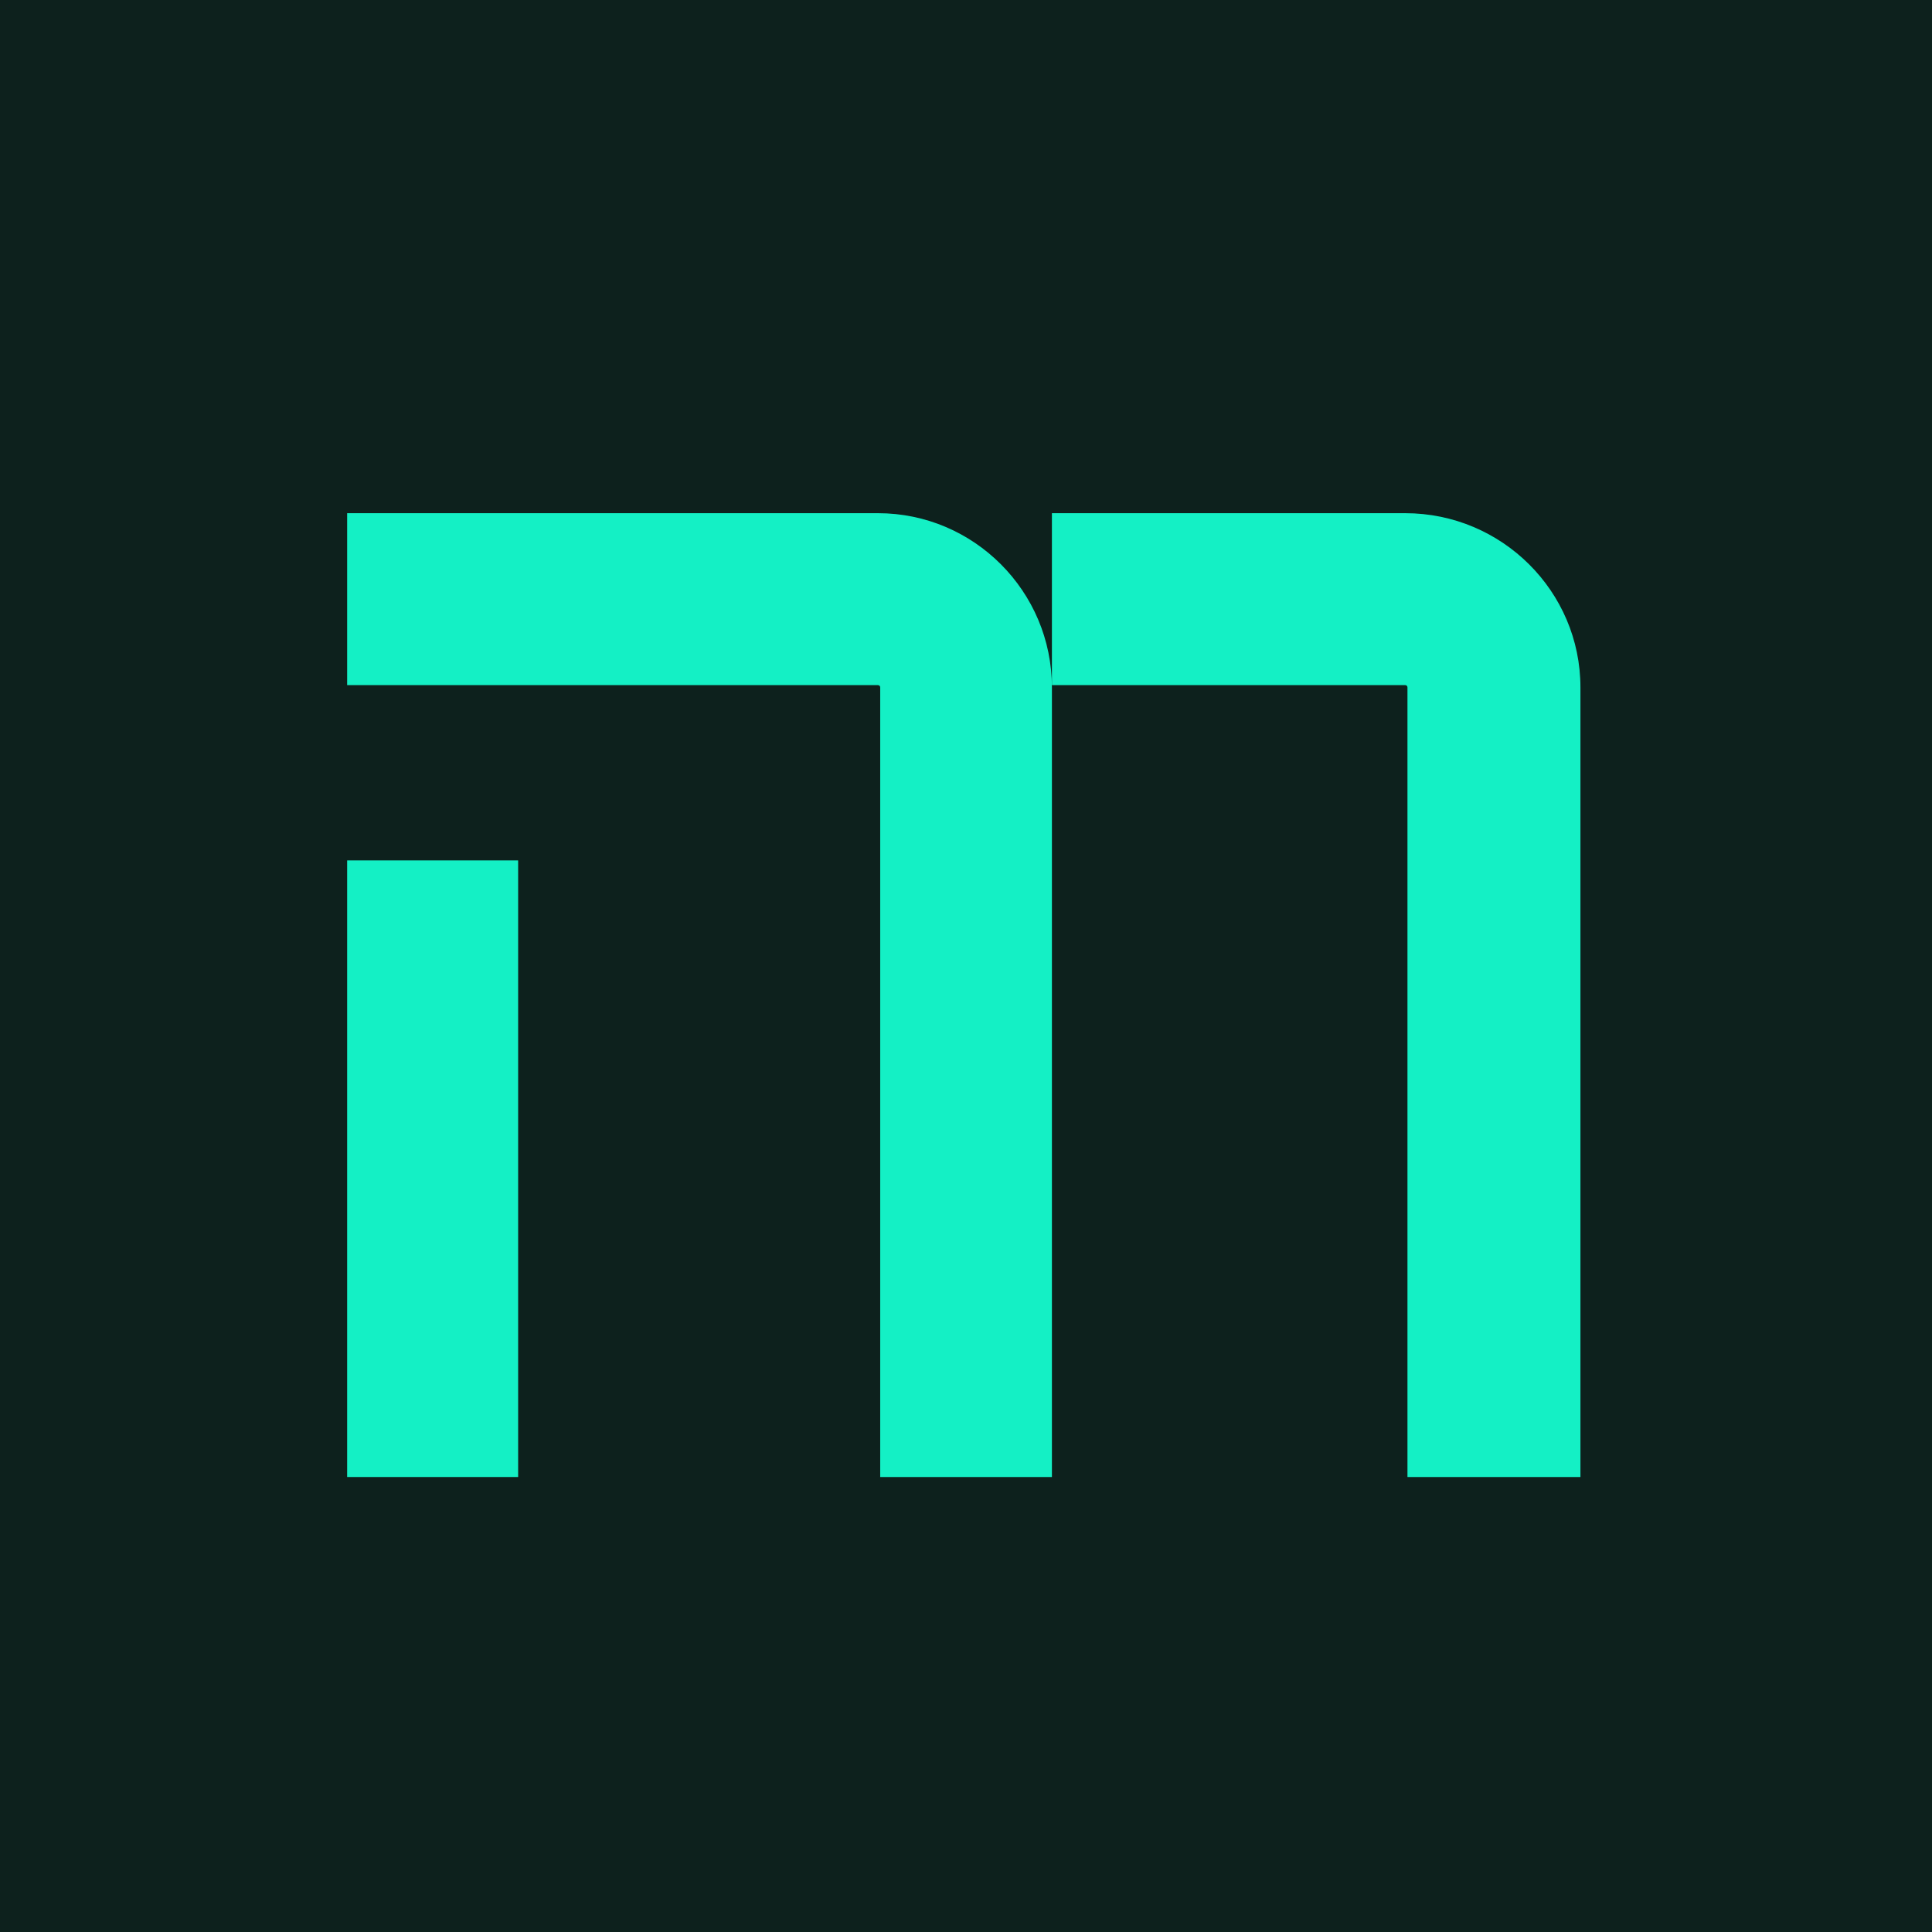
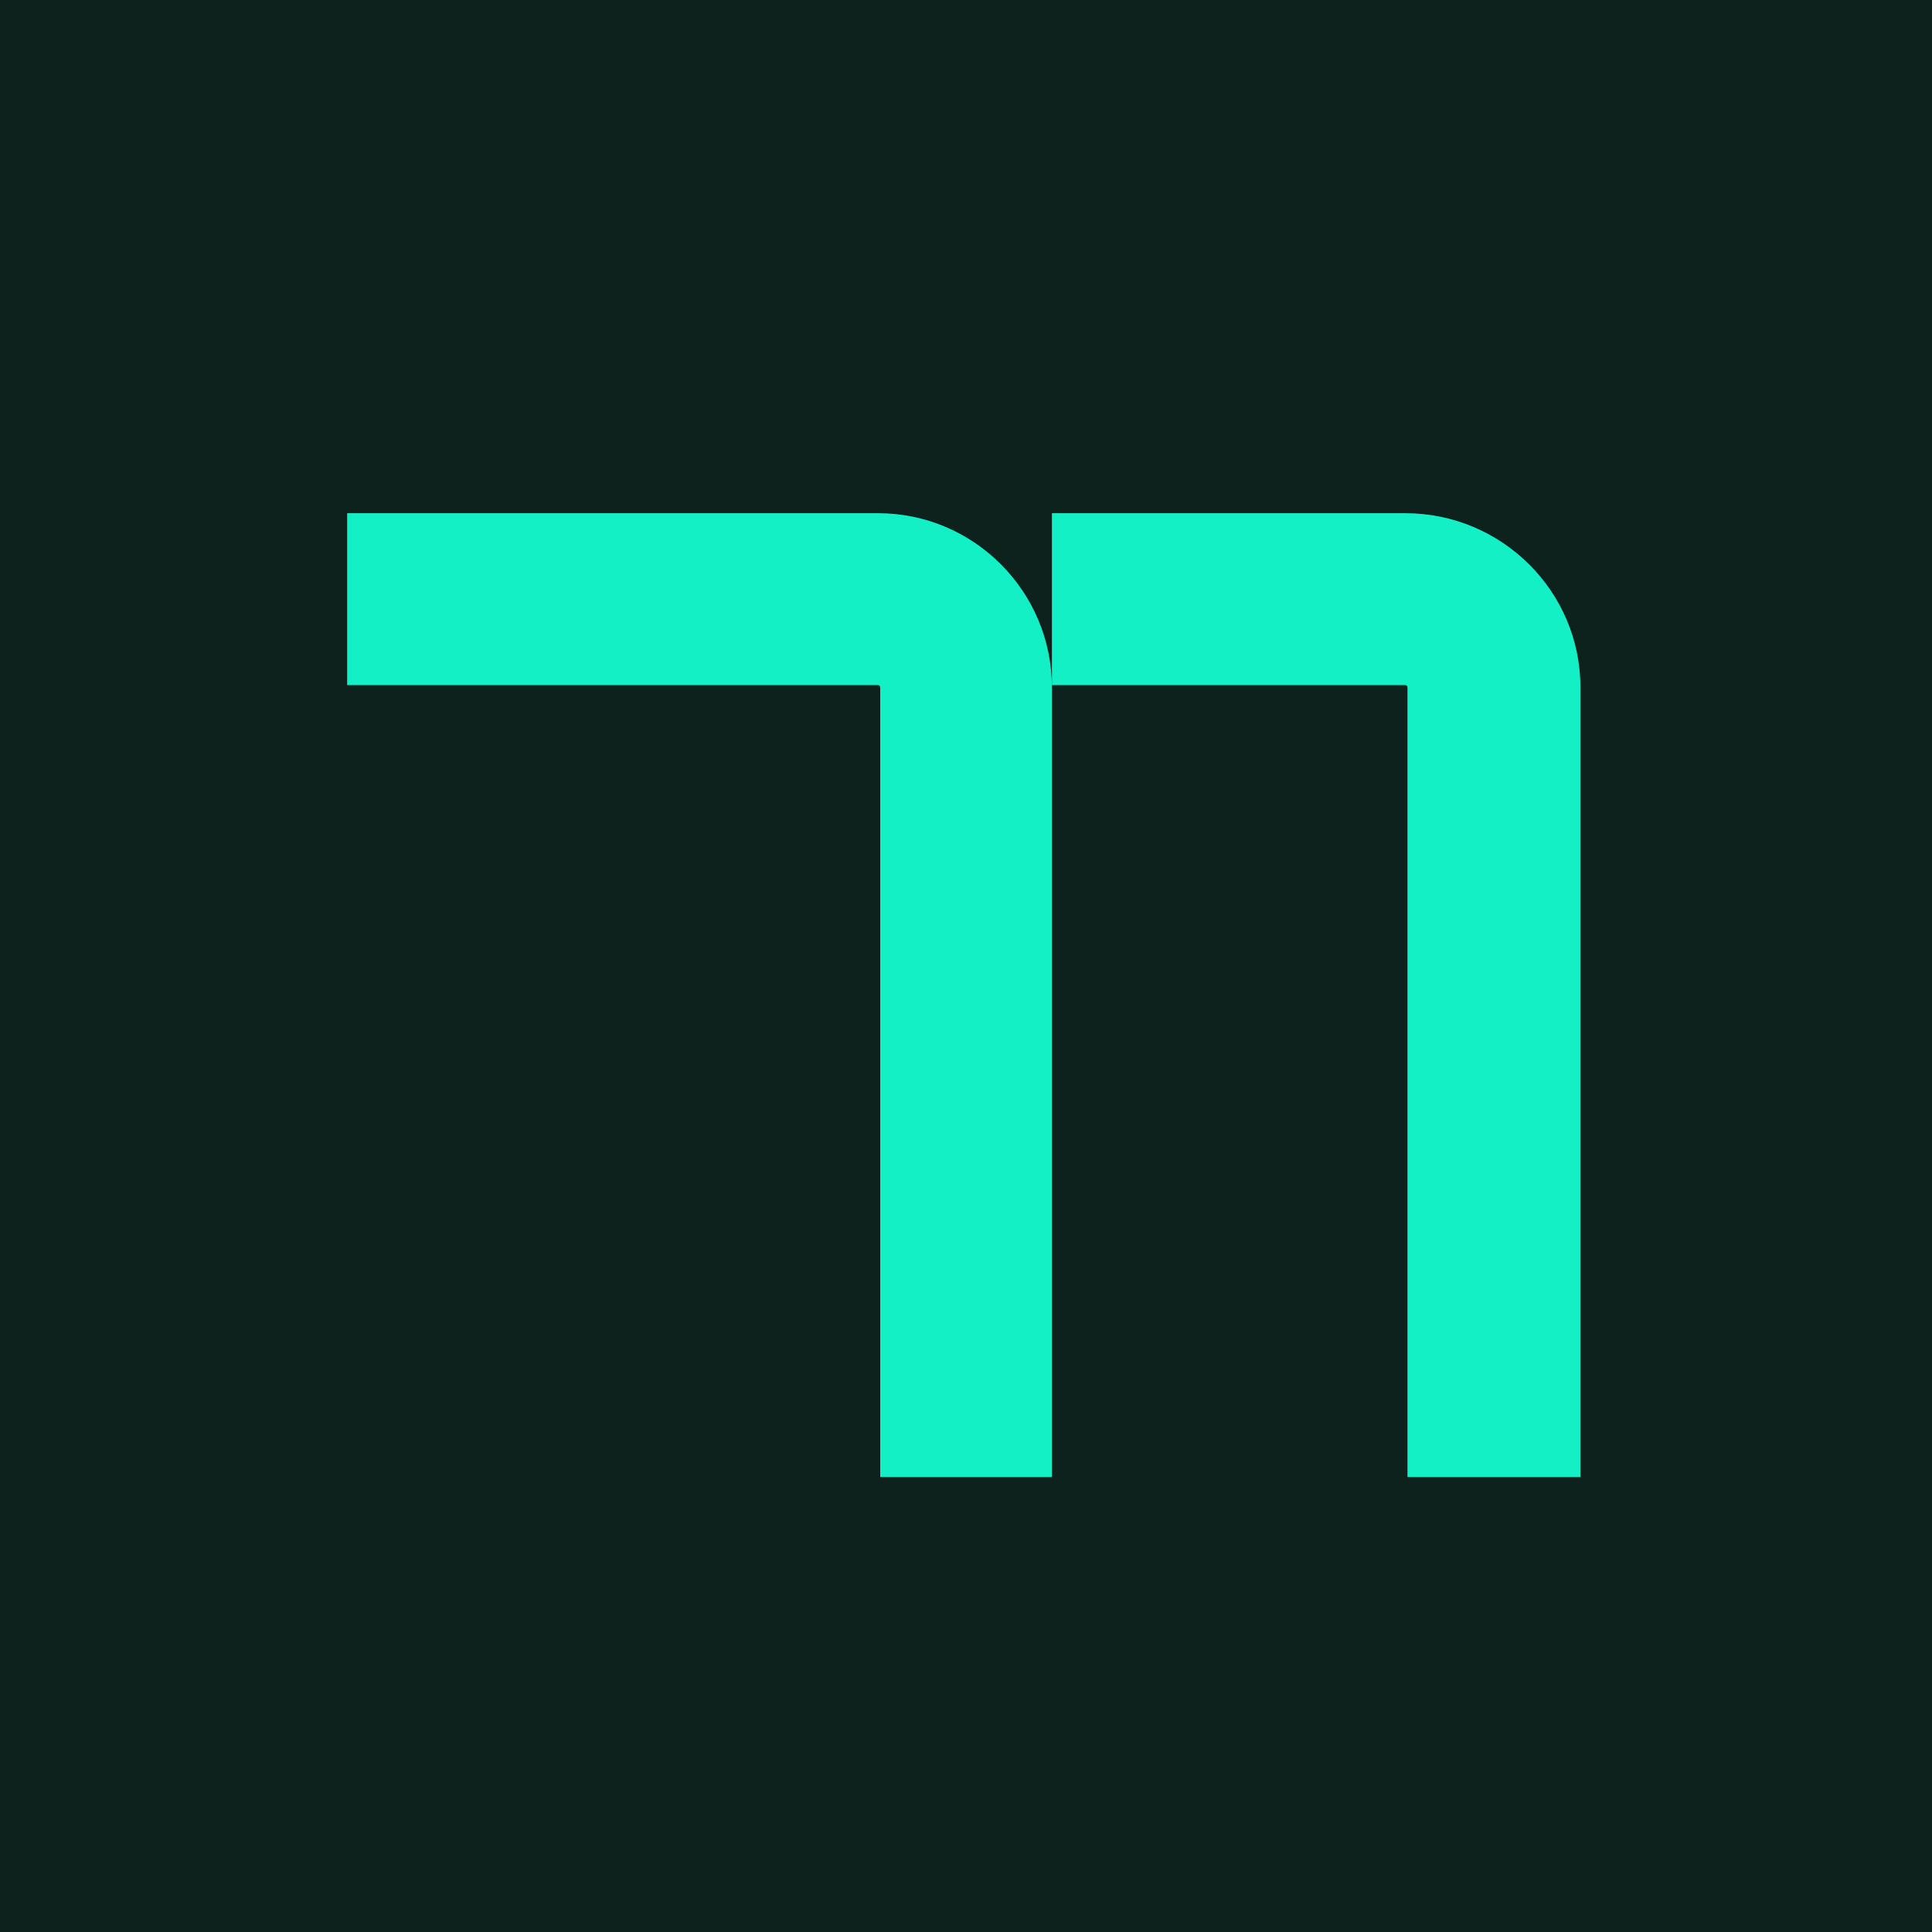
<svg xmlns="http://www.w3.org/2000/svg" width="32" height="32" viewBox="0 0 32 32" fill="none">
  <rect width="32" height="32" fill="#0D211D" />
  <g filter="url(#filter0_d_474_2772)">
-     <path d="M8.582 13.751H5.75V23.964H8.582V13.751Z" fill="#14F0C5" />
-     <path d="M14.543 8H5.75V10.848H14.543C14.563 10.848 14.579 10.864 14.579 10.884V23.964H17.423V10.886C17.423 9.295 16.13 8 14.542 8H14.543Z" fill="#14F0C5" />
+     <path d="M14.543 8H5.75V10.848H14.543C14.563 10.848 14.579 10.864 14.579 10.884V23.964H17.423V10.886C17.423 9.295 16.13 8 14.542 8Z" fill="#14F0C5" />
    <path d="M23.276 8H17.423V10.848H23.276C23.296 10.848 23.312 10.864 23.312 10.884V23.964H26.177V10.886C26.177 9.295 24.875 8 23.275 8H23.276Z" fill="#14F0C5" />
  </g>
  <defs>
    <filter id="filter0_d_474_2772" x="2.75" y="5.5" width="26.427" height="21.964" filterUnits="userSpaceOnUse" color-interpolation-filters="sRGB">
      <feFlood flood-opacity="0" result="BackgroundImageFix" />
      <feColorMatrix in="SourceAlpha" type="matrix" values="0 0 0 0 0 0 0 0 0 0 0 0 0 0 0 0 0 0 127 0" result="hardAlpha" />
      <feOffset dy="0.5" />
      <feGaussianBlur stdDeviation="1.5" />
      <feComposite in2="hardAlpha" operator="out" />
      <feColorMatrix type="matrix" values="0 0 0 0 0.077 0 0 0 0 0.941 0 0 0 0 0.774 0 0 0 0.3 0" />
      <feBlend mode="normal" in2="BackgroundImageFix" result="effect1_dropShadow_474_2772" />
      <feBlend mode="normal" in="SourceGraphic" in2="effect1_dropShadow_474_2772" result="shape" />
    </filter>
  </defs>
</svg>